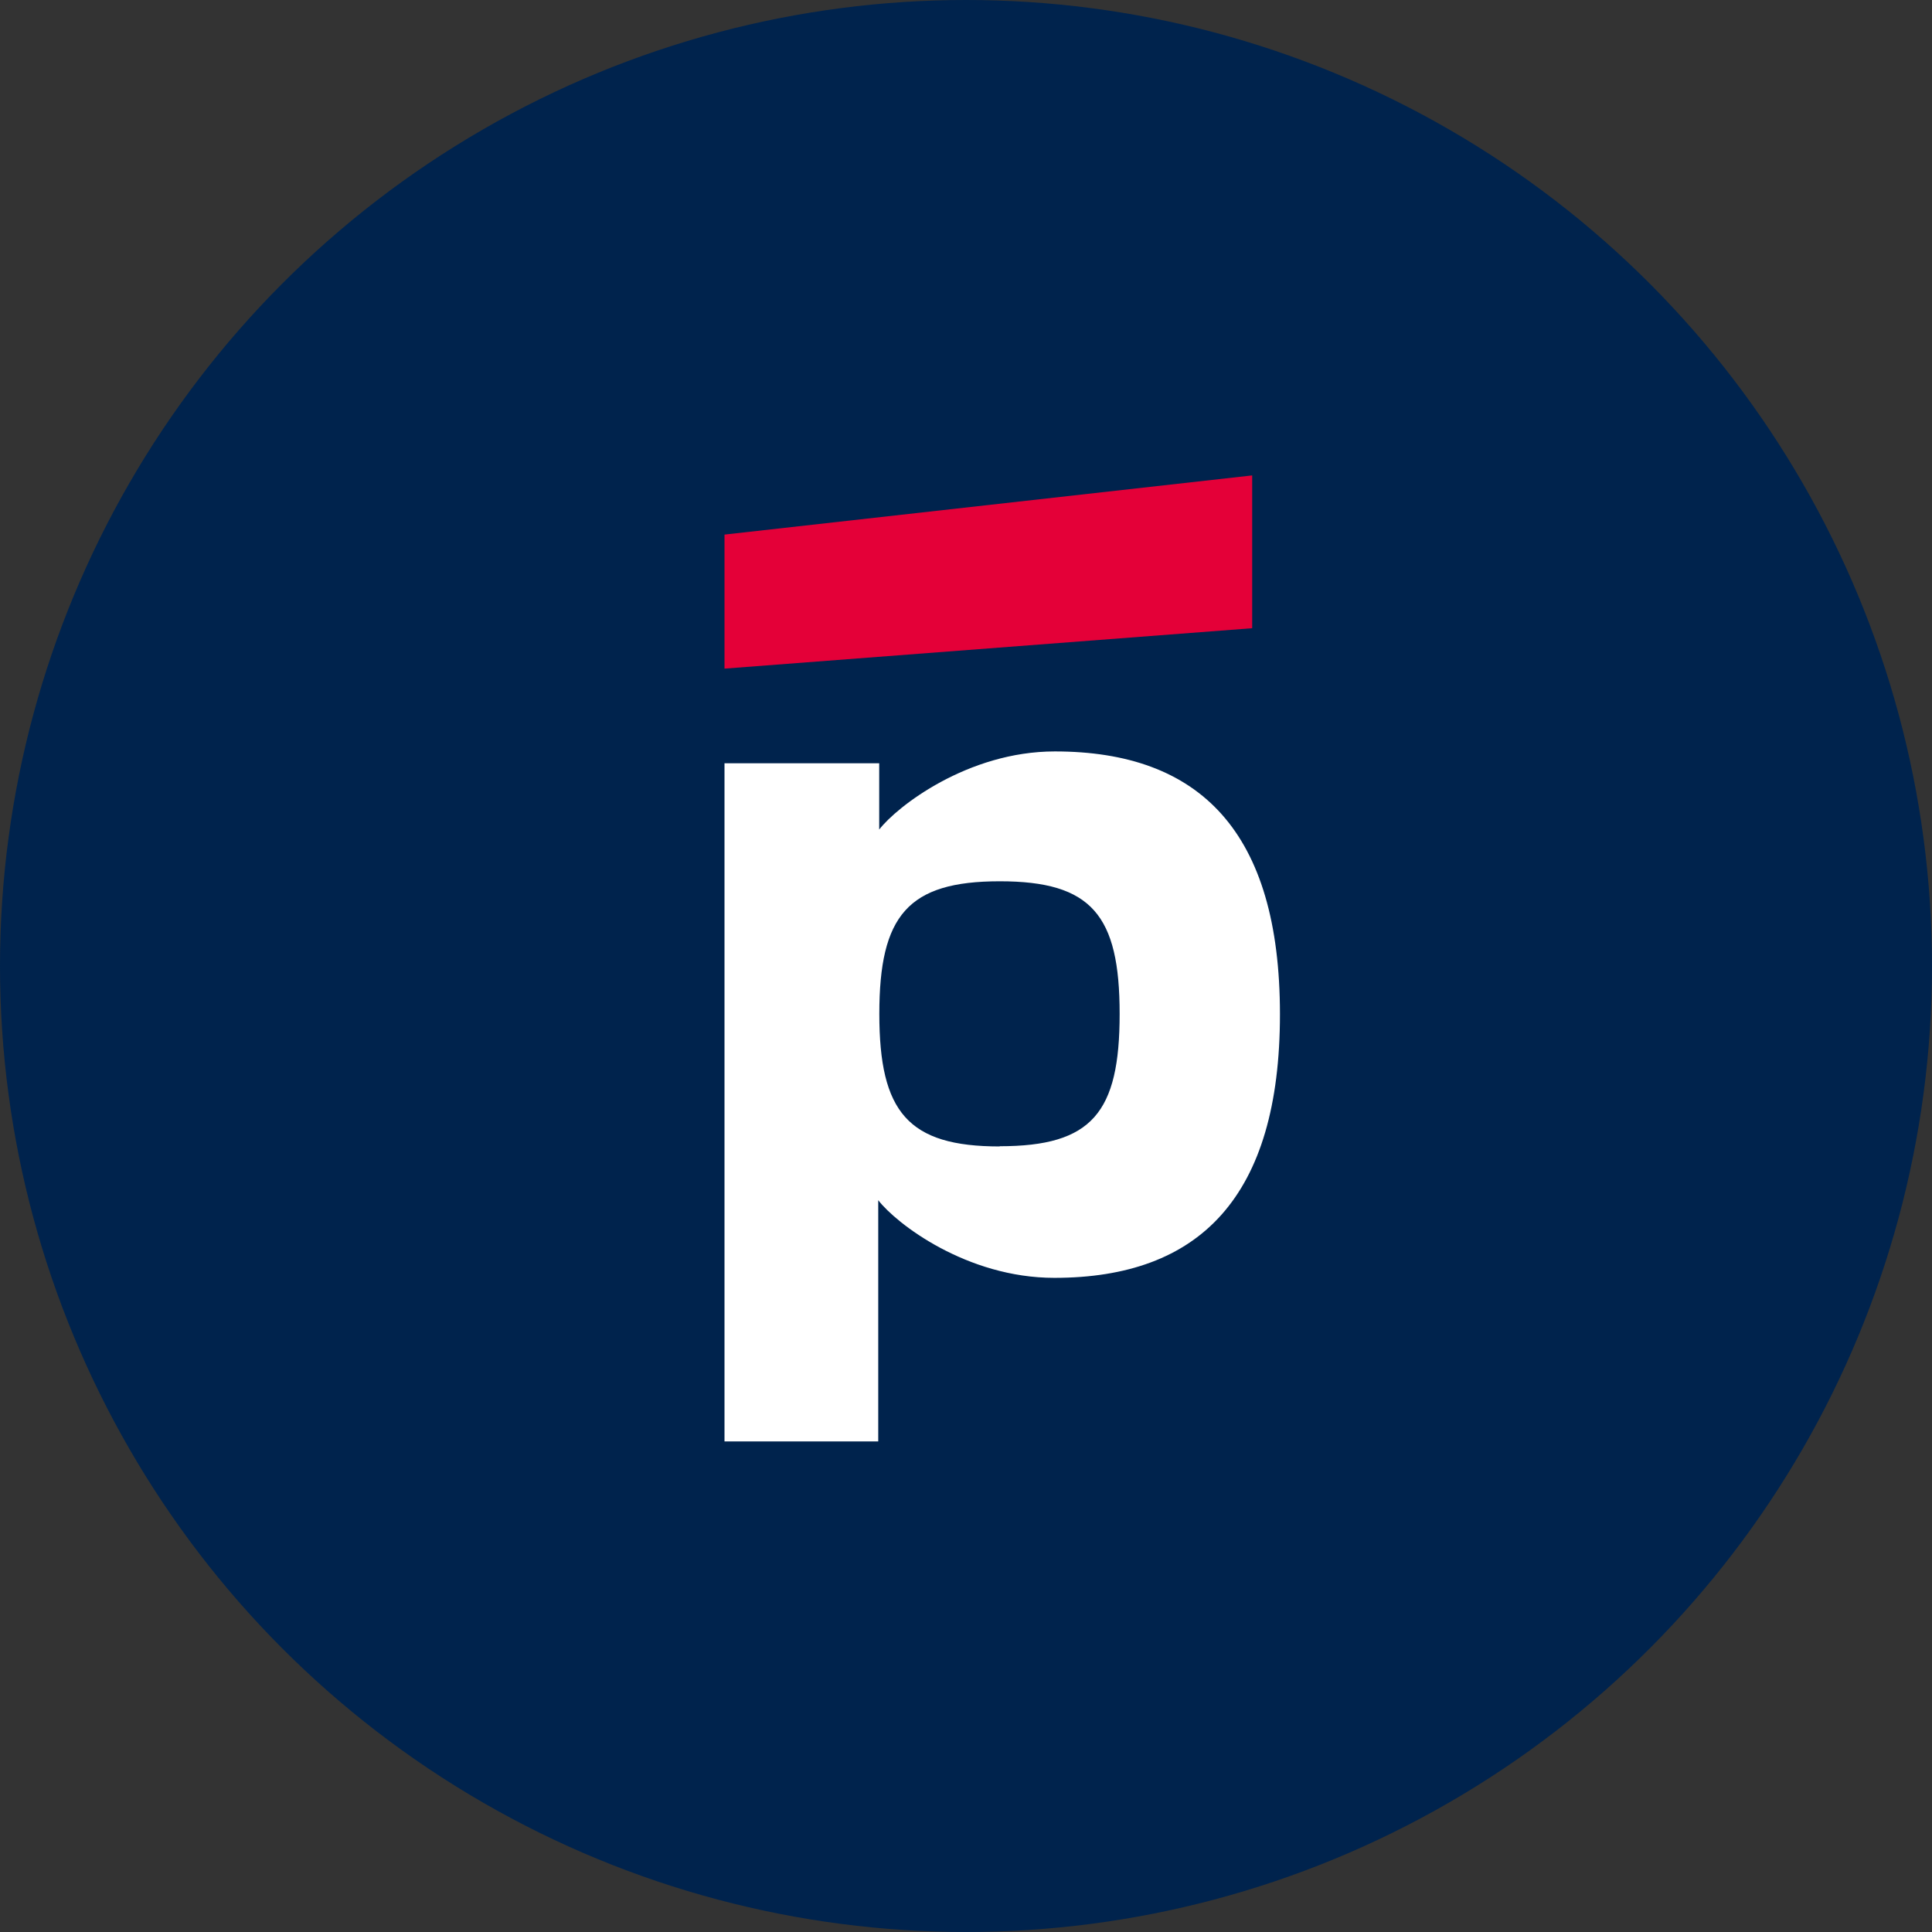
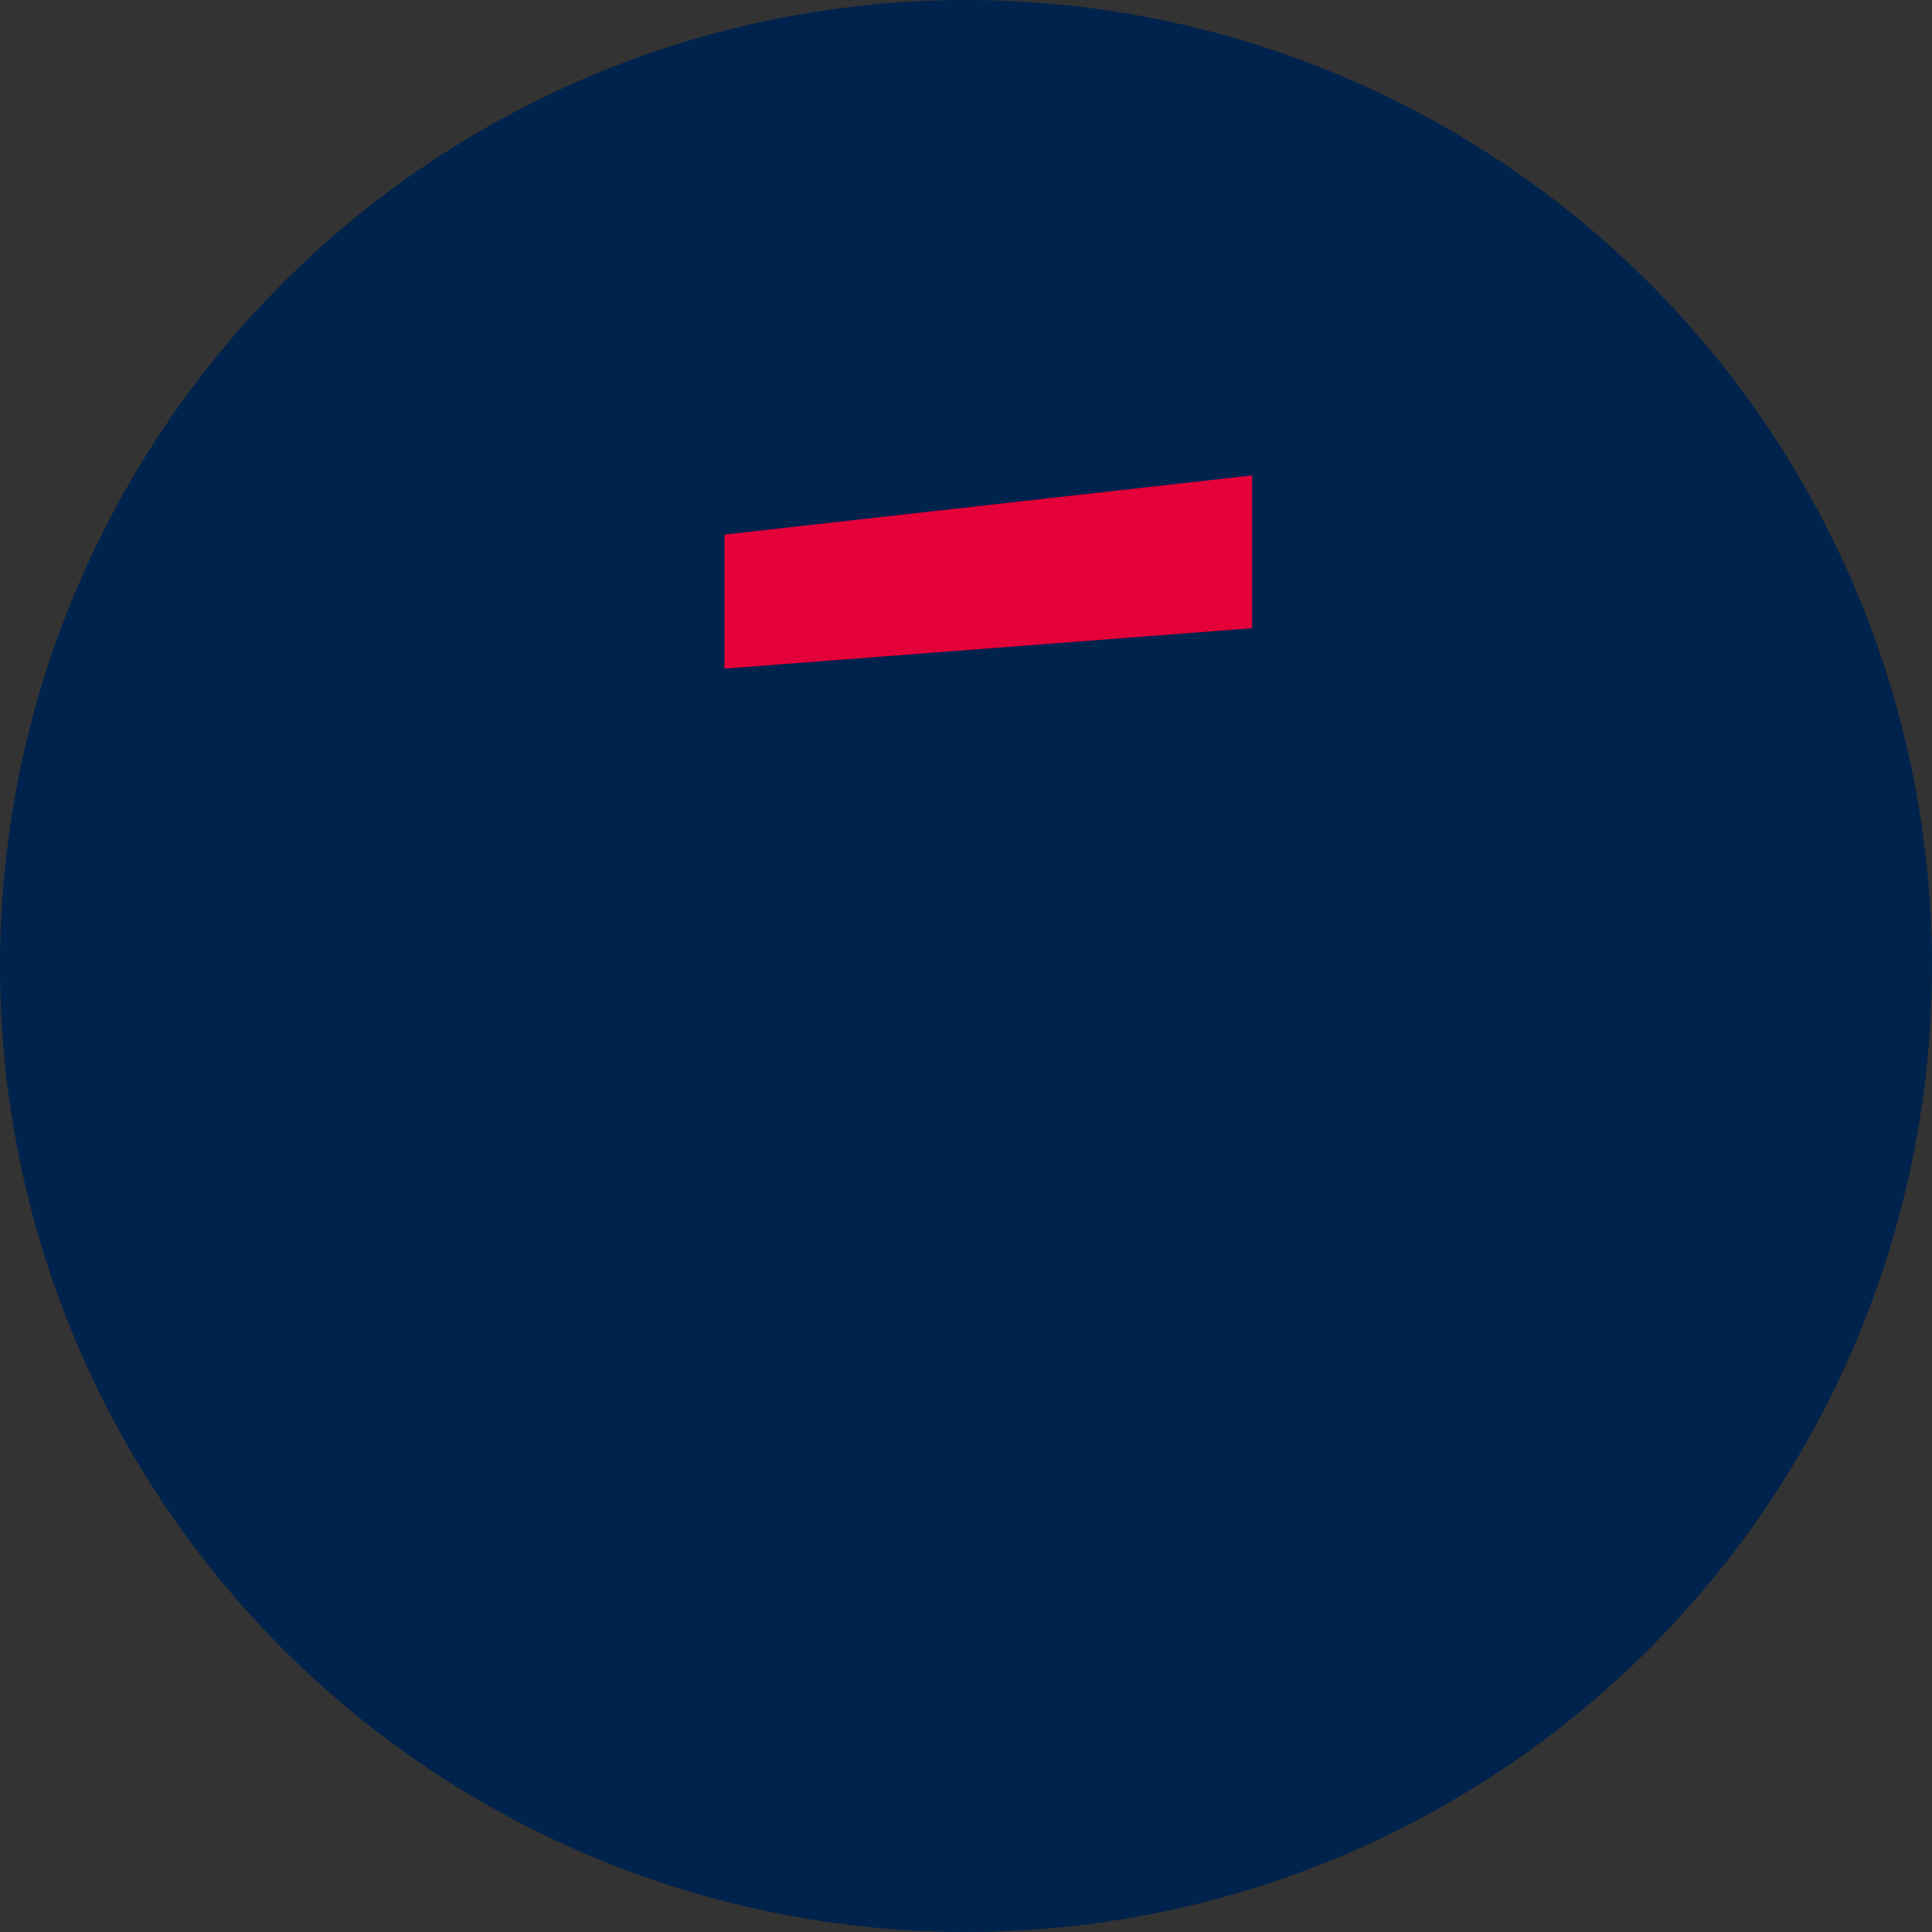
<svg xmlns="http://www.w3.org/2000/svg" fill="none" viewBox="0 0 80 80">
  <rect x="0" y="0" width="80" height="80" fill="#333333" stroke="none" />
  <circle cx="40" cy="40" r="40" fill="#00234D" />
-   <path d="M43.678 31.115c-3.61 0-6.544 2.288-7.272 3.235v-2.745H30v28.082h6.366v-9.989c.747.968 3.661 3.215 7.292 3.215 6.024 0 9.342-3.359 9.342-10.915 0-7.556-3.313-10.883-9.322-10.883zm-2.28 16.357c-3.794 0-4.987-1.416-4.987-5.49 0-4.075 1.184-5.49 4.986-5.49 3.802 0 4.965 1.395 4.965 5.49 0 4.095-1.145 5.481-4.965 5.481v.01z" fill="#fff" />
  <path d="M51.85 19.686L30 22.136v5.55l21.85-1.673v-6.327z" fill="#E40038" />
</svg>